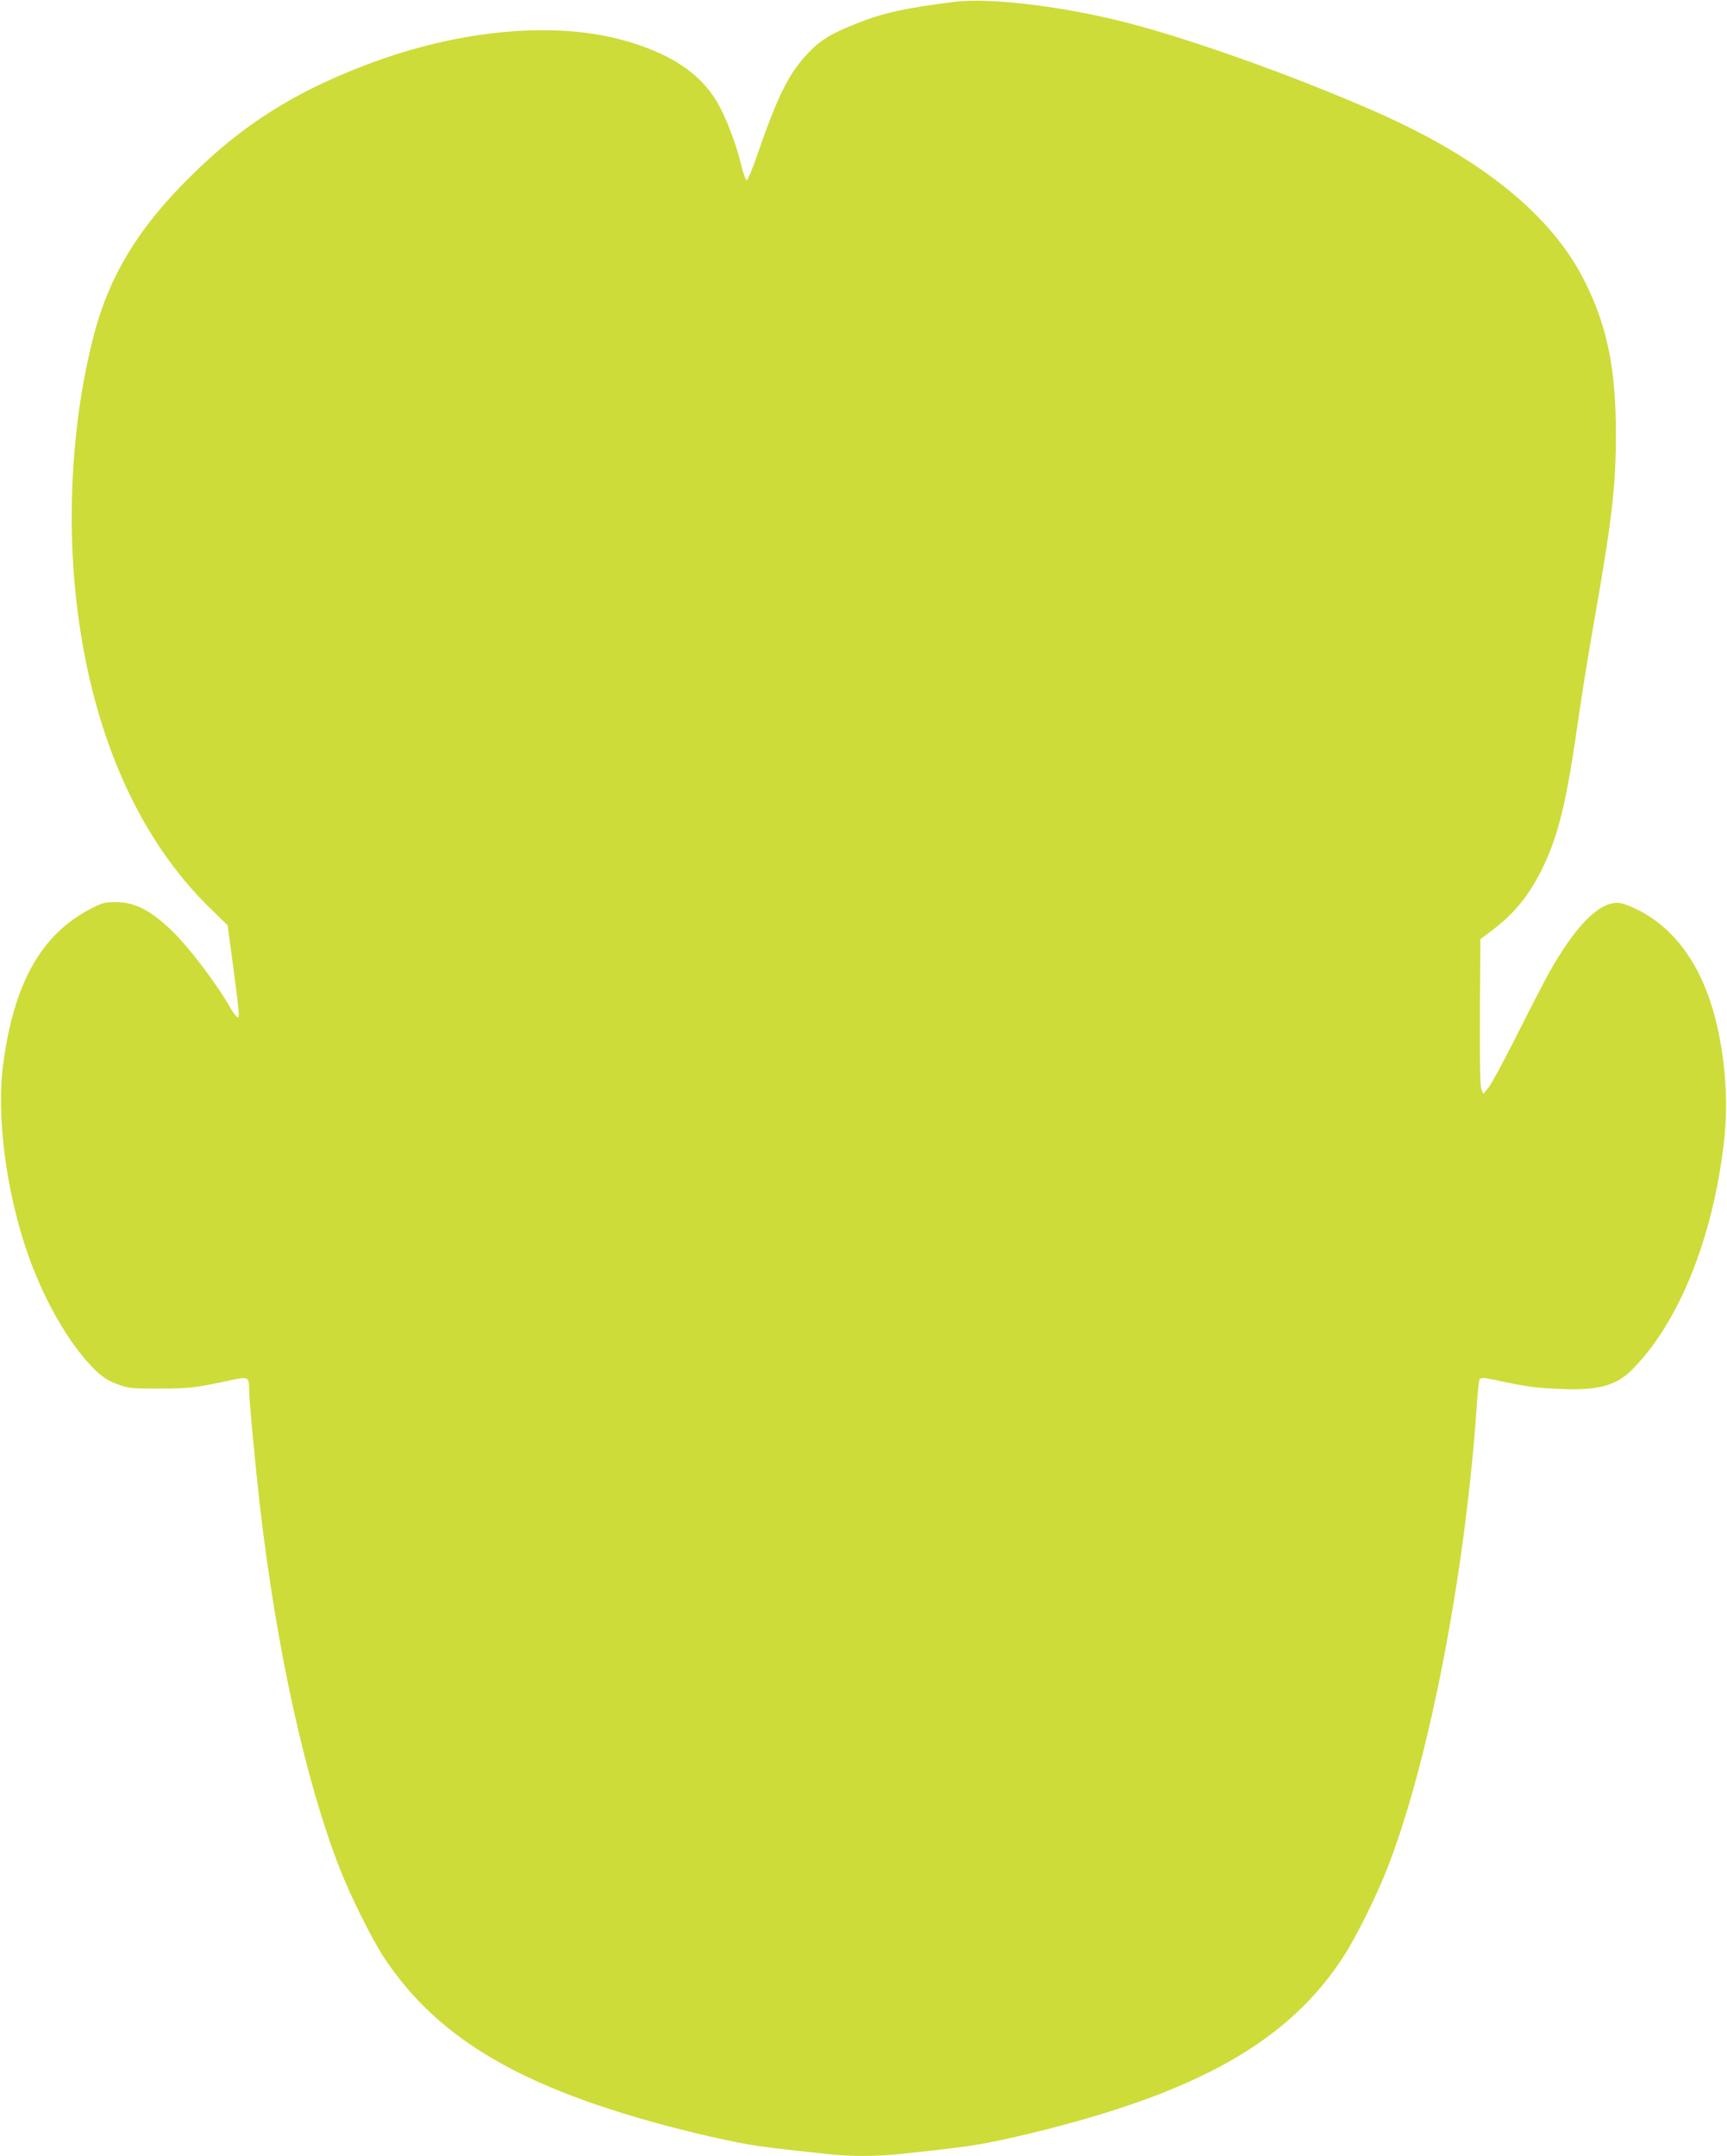
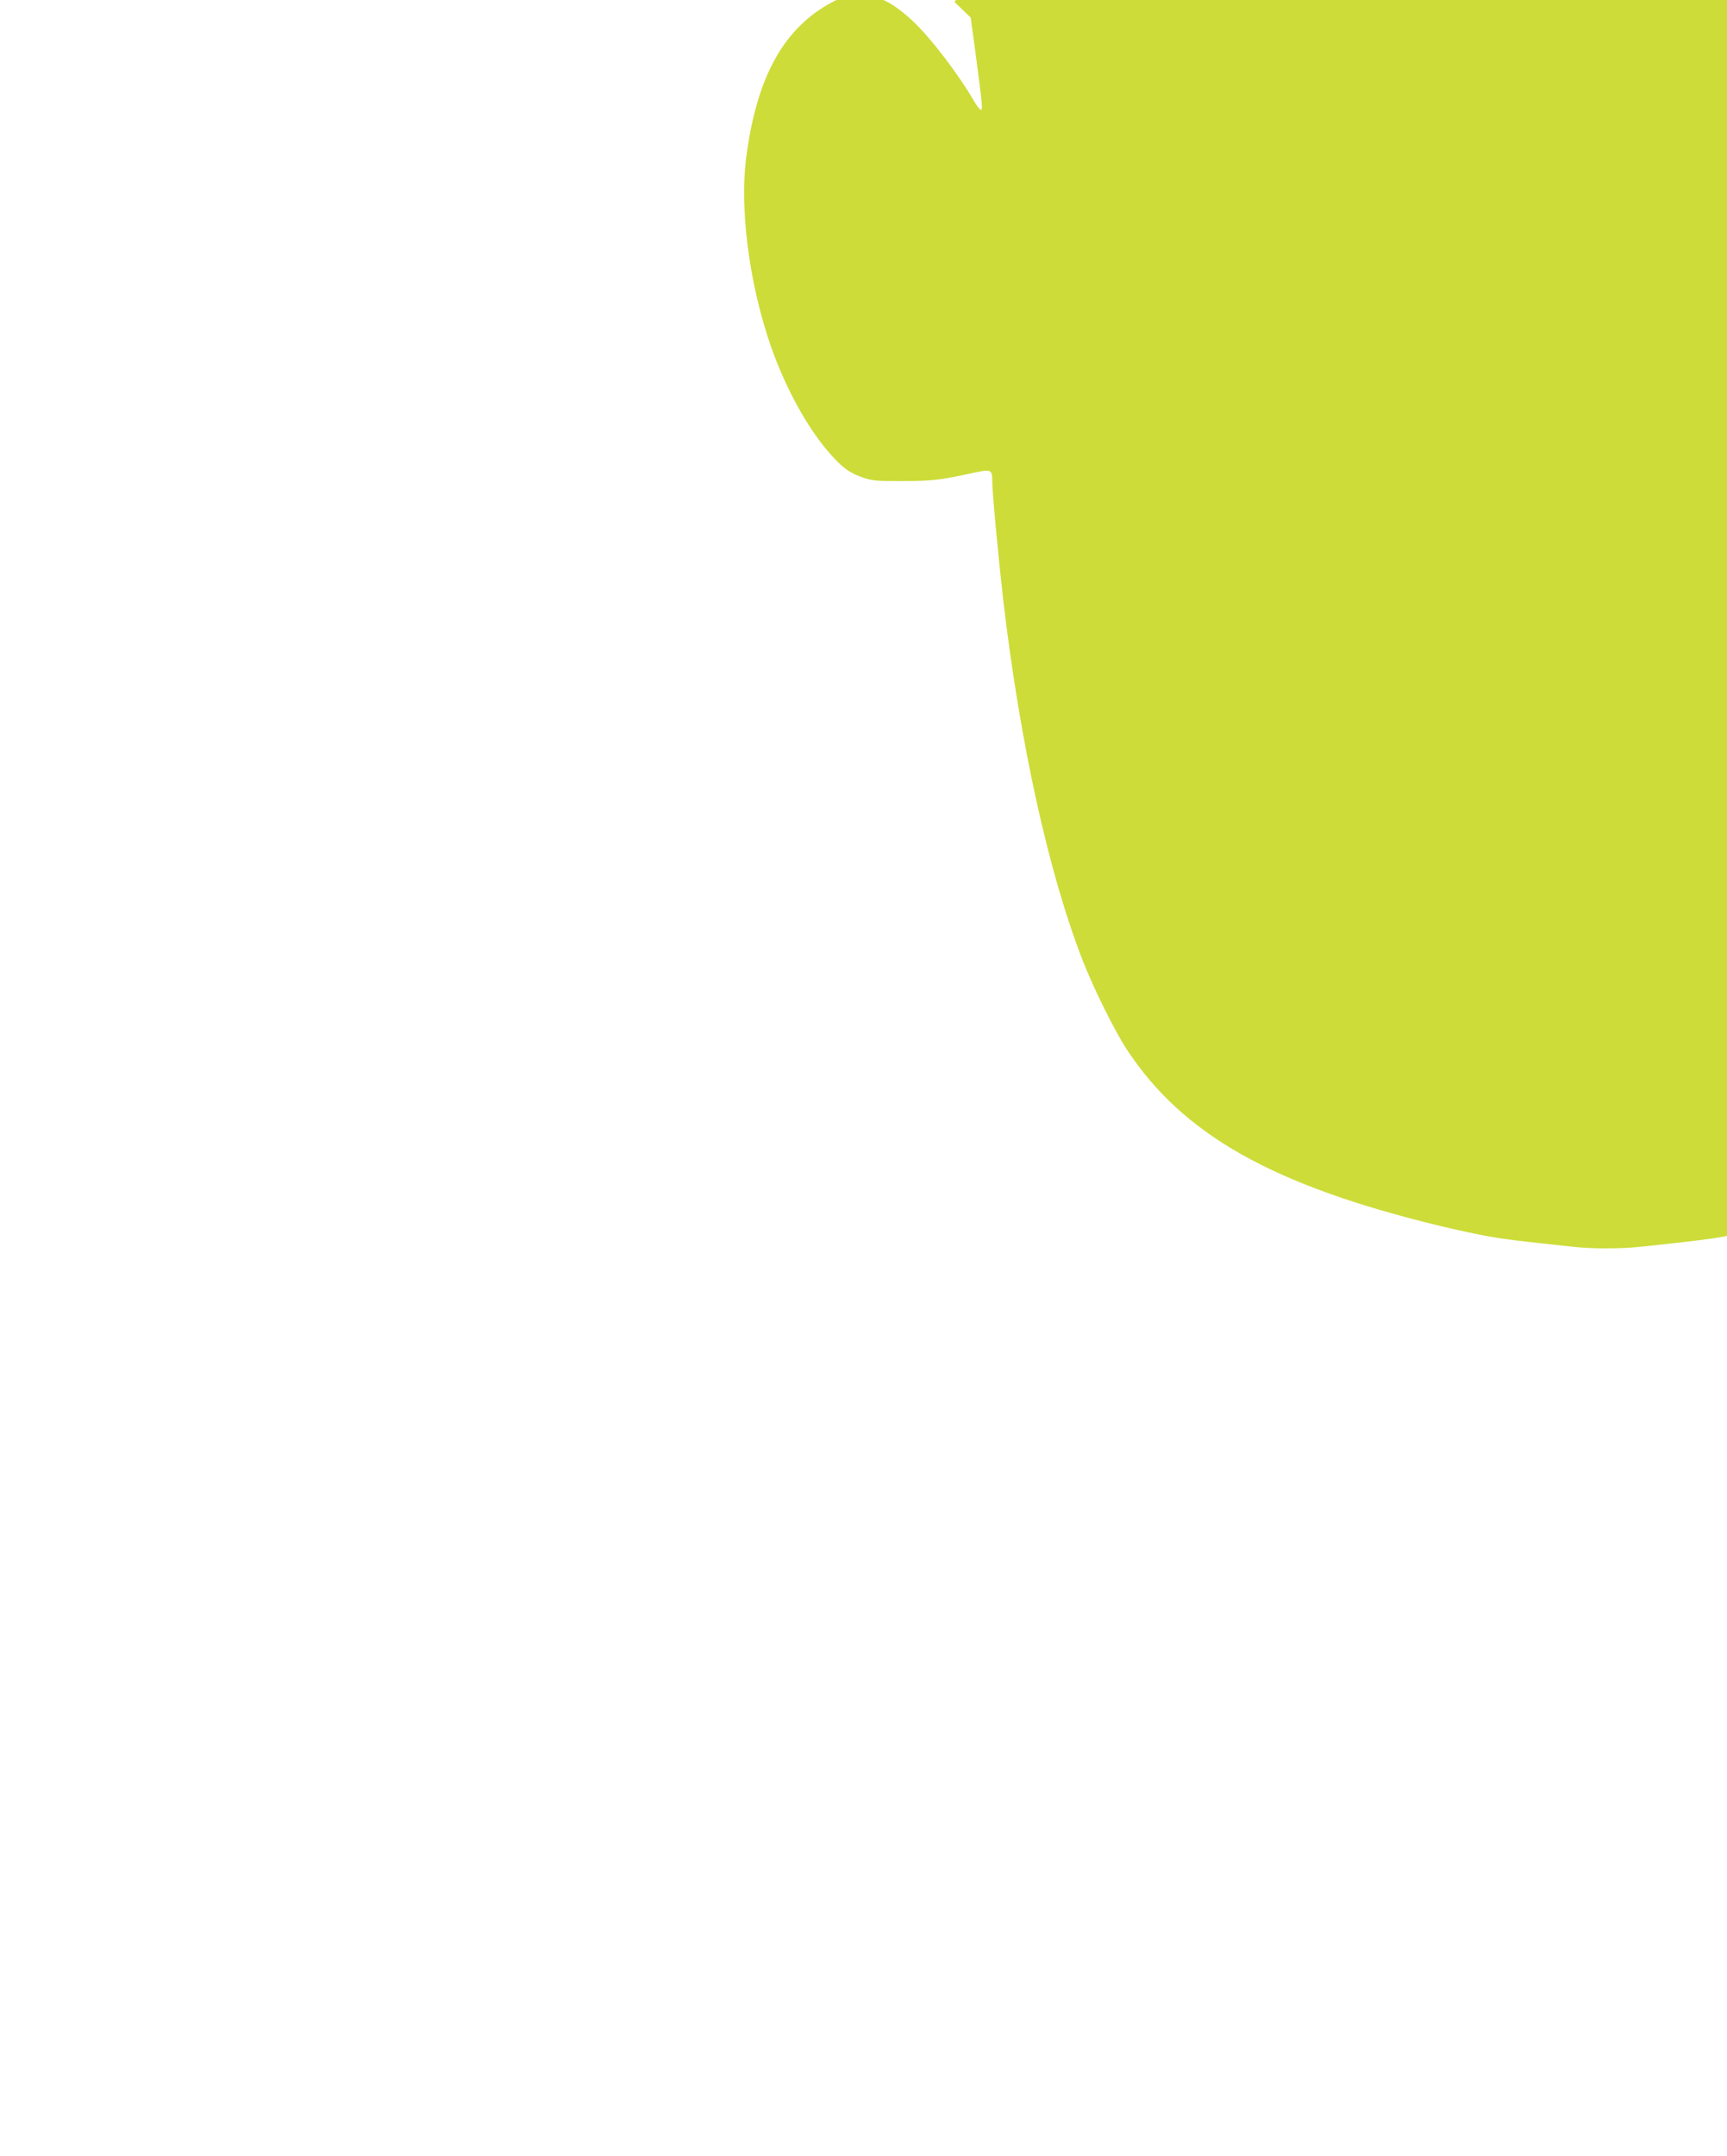
<svg xmlns="http://www.w3.org/2000/svg" version="1.0" width="1026pt" height="1280pt" viewBox="0 0 1026 1280" preserveAspectRatio="xMidYMid meet">
  <g transform="translate(0,1280) scale(0.1,-0.1)" fill="#cddc39" stroke="none">
-     <path d="M5670 12789 c-288 -36 -421 -65 -575 -126 -157 -62 -219 -99 -294 -178 -113 -119 -178 -248 -296 -587 -31 -93 -63 -168 -69 -168 -6 0 -22 45 -35 100 -27 115 -91 281 -141 365 -105 176 -288 294 -571 370 -415 110 -974 55 -1509 -148 -439 -167 -745 -362 -1056 -672 -301 -298 -473 -581 -564 -925 -133 -505 -169 -1106 -99 -1649 96 -750 370 -1360 794 -1770 l97 -94 30 -221 c41 -314 42 -326 30 -326 -5 0 -22 21 -38 48 -91 158 -254 372 -360 473 -124 117 -214 162 -324 163 -69 0 -81 -3 -156 -42 -292 -153 -454 -445 -516 -927 -43 -334 30 -827 178 -1203 85 -216 200 -416 316 -549 75 -86 118 -118 196 -145 60 -21 84 -23 242 -22 174 0 217 5 428 51 96 20 102 17 102 -55 0 -64 37 -457 65 -702 100 -851 269 -1619 472 -2140 64 -165 191 -420 263 -530 333 -505 865 -805 1854 -1045 99 -24 233 -53 296 -64 103 -18 179 -27 497 -61 117 -13 289 -13 406 0 318 34 394 43 497 61 63 11 197 40 296 64 988 240 1526 543 1854 1046 73 111 200 367 263 529 251 643 468 1781 533 2782 4 58 10 112 15 119 6 11 25 10 96 -5 182 -39 232 -46 373 -52 234 -11 342 18 439 117 277 280 477 779 543 1349 27 238 8 501 -52 735 -83 320 -244 540 -475 651 -41 20 -85 34 -108 34 -112 0 -252 -144 -404 -415 -27 -49 -114 -216 -191 -370 -78 -154 -154 -296 -171 -315 l-29 -35 -11 28 c-8 20 -10 165 -9 460 l3 431 70 53 c132 100 216 203 294 359 101 204 148 401 221 916 17 119 57 369 90 555 107 609 130 805 130 1117 0 388 -52 642 -188 911 -194 386 -607 721 -1227 996 -503 222 -1159 455 -1545 548 -368 89 -772 135 -970 110z" />
+     <path d="M5670 12789 l97 -94 30 -221 c41 -314 42 -326 30 -326 -5 0 -22 21 -38 48 -91 158 -254 372 -360 473 -124 117 -214 162 -324 163 -69 0 -81 -3 -156 -42 -292 -153 -454 -445 -516 -927 -43 -334 30 -827 178 -1203 85 -216 200 -416 316 -549 75 -86 118 -118 196 -145 60 -21 84 -23 242 -22 174 0 217 5 428 51 96 20 102 17 102 -55 0 -64 37 -457 65 -702 100 -851 269 -1619 472 -2140 64 -165 191 -420 263 -530 333 -505 865 -805 1854 -1045 99 -24 233 -53 296 -64 103 -18 179 -27 497 -61 117 -13 289 -13 406 0 318 34 394 43 497 61 63 11 197 40 296 64 988 240 1526 543 1854 1046 73 111 200 367 263 529 251 643 468 1781 533 2782 4 58 10 112 15 119 6 11 25 10 96 -5 182 -39 232 -46 373 -52 234 -11 342 18 439 117 277 280 477 779 543 1349 27 238 8 501 -52 735 -83 320 -244 540 -475 651 -41 20 -85 34 -108 34 -112 0 -252 -144 -404 -415 -27 -49 -114 -216 -191 -370 -78 -154 -154 -296 -171 -315 l-29 -35 -11 28 c-8 20 -10 165 -9 460 l3 431 70 53 c132 100 216 203 294 359 101 204 148 401 221 916 17 119 57 369 90 555 107 609 130 805 130 1117 0 388 -52 642 -188 911 -194 386 -607 721 -1227 996 -503 222 -1159 455 -1545 548 -368 89 -772 135 -970 110z" />
  </g>
</svg>